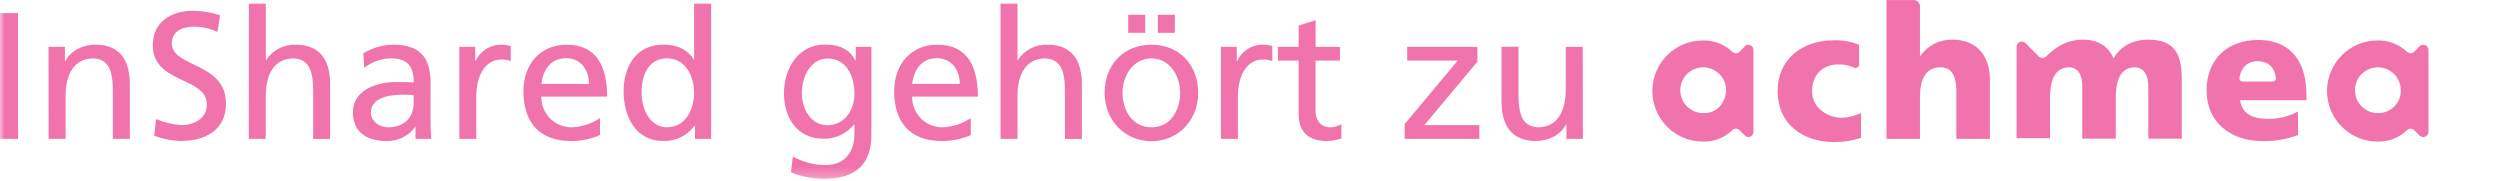
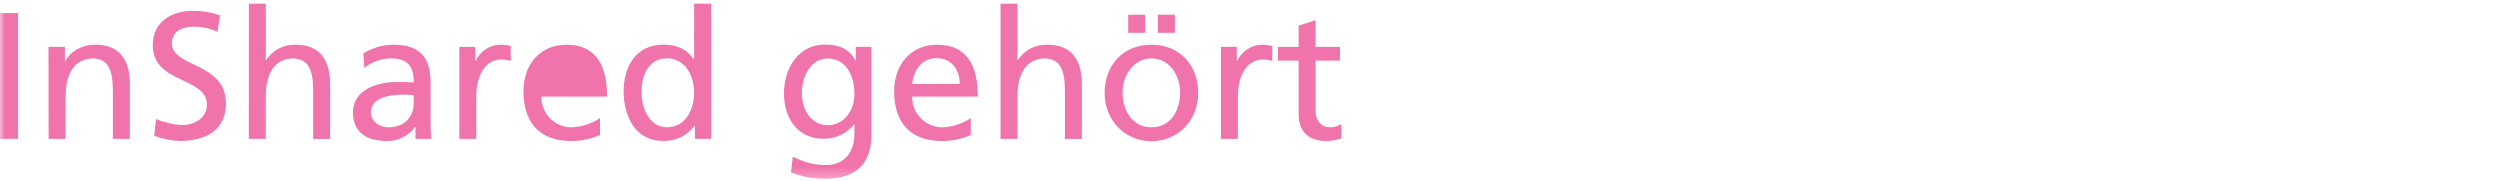
<svg xmlns="http://www.w3.org/2000/svg" xmlns:xlink="http://www.w3.org/1999/xlink" width="262" height="19" viewBox="0 0 262 19">
  <defs>
    <polygon id="group-31@2x-a" points="0 18.746 261.503 18.746 261.503 0 0 0" />
  </defs>
  <g fill="none" fill-rule="evenodd">
-     <path fill="#F173AC" d="M249.34 11.85C248.017 11.927 246.882 10.916 246.806 9.594 246.729 8.27 247.74 7.136 249.063 7.059 250.386 6.983 251.521 7.994 251.597 9.317 251.6 9.362 251.601 9.409 251.601 9.454 251.635 10.739 250.624 11.81 249.34 11.85L249.34 11.85zM253.963 4.695C253.811 4.694 253.665 4.756 253.558 4.864L253.018 5.421C252.921 5.523 252.788 5.584 252.647 5.59 252.513 5.581 252.384 5.534 252.276 5.455 251.448 4.647 250.328 4.208 249.171 4.24 246.244 4.24 243.872 6.612 243.872 9.539 243.872 12.465 246.244 14.838 249.171 14.838 250.328 14.869 251.448 14.431 252.276 13.622 252.376 13.529 252.51 13.48 252.647 13.488 252.788 13.493 252.921 13.554 253.018 13.656L253.558 14.196C253.77 14.414 254.118 14.42 254.336 14.208 254.44 14.107 254.5 13.97 254.503 13.825L254.503 5.235C254.507 4.941 254.272 4.7 253.977 4.695L253.963 4.695zM178.633 11.85C177.31 11.927 176.175 10.916 176.099 9.594 176.023 8.27 177.033 7.136 178.356 7.059 179.679 6.983 180.814 7.994 180.89 9.317 180.893 9.362 180.894 9.409 180.894 9.454 180.861 10.821 179.881 11.85 178.633 11.85L178.633 11.85zM183.223 4.695C183.079 4.687 182.94 4.75 182.852 4.864L182.311 5.421C182.215 5.523 182.082 5.584 181.941 5.59 181.806 5.581 181.678 5.534 181.569 5.455 180.741 4.647 179.621 4.208 178.464 4.24 175.538 4.24 173.166 6.612 173.166 9.539 173.166 12.465 175.538 14.838 178.464 14.838 179.621 14.869 180.741 14.431 181.569 13.622 181.67 13.529 181.804 13.48 181.941 13.488 182.082 13.493 182.215 13.554 182.311 13.656L182.852 14.196C182.949 14.299 183.082 14.359 183.223 14.365 183.518 14.358 183.756 14.12 183.763 13.825L183.763 5.235C183.767 4.941 183.531 4.7 183.237 4.695L183.223 4.695zM189.905 9.556C189.905 7.801 191.087 6.754 192.605 6.754 193.136 6.736 193.665 6.828 194.158 7.024 194.259 7.058 194.327 7.092 194.428 7.126L194.462 7.126C194.654 7.126 194.816 6.98 194.833 6.788L194.833 4.696C194.009 4.358 193.124 4.197 192.234 4.223 188.859 4.223 186.294 6.181 186.294 9.556 186.294 12.931 188.859 14.888 192.234 14.888 193.186 14.893 194.131 14.746 195.035 14.449L195.035 11.834C194.354 12.171 193.602 12.344 192.842 12.34 191.289 12.222 189.905 11.176 189.905 9.556M204.621 4.156C203.276 4.119 202.005 4.767 201.246 5.877L201.212 5.877 201.212.781C201.27.412 201.019.067 200.651.008 200.591-.001 200.53-.002 200.469.004L197.702.004 197.702 14.551 201.212 14.551 201.212 10.231C201.212 8.037 201.955 7.058 203.406 7.058 204.351 7.058 205.026 7.699 205.026 9.623L205.026 14.551 208.536 14.551 208.536 8.206C208.502 6.096 207.388 4.156 204.621 4.156M225.107 4.156C223.656 4.156 222.306 4.729 221.496 6.113 220.956 4.797 219.774 4.156 218.323 4.156 216.872 4.156 215.724 4.662 214.51 5.843 214.398 5.974 214.241 6.058 214.071 6.079 213.937 6.071 213.808 6.024 213.699 5.944L212.282 4.527C212.07 4.309 211.722 4.303 211.504 4.515 211.4 4.616 211.34 4.753 211.337 4.898L211.337 14.483 214.847 14.483 214.847 10.231C214.847 8.037 215.589 7.058 216.838 7.058 217.817 7.058 218.222 7.902 218.222 9.049L218.222 14.534 221.732 14.534 221.732 10.231C221.732 8.037 222.474 7.058 223.723 7.058 224.702 7.058 225.141 7.902 225.141 9.049L225.141 14.534 228.651 14.534 228.651 8.543C228.685 5.809 228.043 4.156 225.107 4.156M238.135 8.543L235.063 8.543C234.878 8.566 234.71 8.434 234.687 8.249 234.683 8.212 234.684 8.174 234.692 8.138 234.861 7.159 235.468 6.417 236.582 6.417 237.797 6.417 238.371 7.126 238.506 8.104 238.564 8.281 238.467 8.472 238.29 8.53 238.24 8.547 238.187 8.551 238.135 8.543M236.65 4.189C233.511 4.189 231.25 6.147 231.25 9.488 231.25 12.829 233.781 14.787 237.122 14.787 238.389 14.815 239.65 14.597 240.835 14.146L240.835 11.682C239.882 12.199 238.814 12.466 237.73 12.458 236.042 12.458 234.962 11.918 234.76 10.501L241.712 10.501 241.712 9.859C241.712 6.856 240.362 4.189 236.65 4.189" />
    <mask id="group-31@2x-b" fill="#fff">
      <use xlink:href="#group-31@2x-a" />
    </mask>
    <polygon fill="#F173AC" points="0 14.551 1.89 14.551 1.89 1.371 0 1.371" mask="url(#group-31@2x-b)" />
-     <path fill="#F173AC" d="M5.083 4.912L6.804 4.912 6.804 6.434 6.841 6.434C7.371 5.34 8.657 4.679 9.997 4.679 12.491 4.679 13.608 6.228 13.608 8.816L13.608 14.554 11.829 14.554 11.829 9.562C11.829 7.311 11.34 6.214 9.804 6.12 7.779 6.12 6.875 7.746 6.875 10.089L6.875 14.551 5.096 14.551 5.083 4.912zM22.791 3.342C22.017 2.98 21.172 2.793 20.318 2.795 19.258 2.795 18.012 3.173 18.012 4.554 18.012 7.085 23.682 6.498 23.682 10.845 23.682 13.663 21.509 14.777 18.863 14.777 17.94 14.737 17.029 14.553 16.163 14.23L16.352 12.472C17.221 12.845 18.148 13.062 19.092 13.113 20.169 13.113 21.681 12.509 21.681 10.959 21.681 8.01 16.011 8.823 16.011 4.722 16.011 2.36 17.864 1.131 20.243 1.131 21.202 1.135 22.154 1.294 23.061 1.604L22.791 3.342zM26.082.375L27.857.375 27.857 6.292 27.895 6.292C28.572 5.25 29.747 4.64 30.989 4.685 33.484 4.685 34.597 6.234 34.597 8.823L34.597 14.561 32.822 14.561 32.822 9.563C32.822 7.311 32.329 6.214 30.78 6.12 28.755 6.12 27.851 7.746 27.851 10.089L27.851 14.55 26.075 14.55 26.082.375zM43.349 9.957C42.971 9.957 42.593 9.92 42.215 9.92 41.25 9.92 38.87 10.072 38.87 11.773 38.87 12.786 39.852 13.342 40.666 13.342 42.424 13.342 43.349 12.245 43.349 10.808L43.349 9.957zM38.077 5.593C39.031 5.006 40.129 4.692 41.25 4.685 44.01 4.685 45.124 6.035 45.124 8.671L45.124 12.661C45.111 13.292 45.137 13.923 45.202 14.55L43.545 14.55 43.545 13.302 43.507 13.302C42.816 14.256 41.698 14.808 40.521 14.777 38.442 14.777 36.987 13.869 36.987 11.773 36.987 9.353 39.633 8.597 41.466 8.597 42.164 8.597 42.657 8.597 43.356 8.634 43.356 6.97 42.751 6.12 40.973 6.12 39.957 6.127 38.972 6.475 38.178 7.109L38.077 5.593zM48.138 4.912L49.802 4.912 49.802 6.403 49.839 6.403C50.29 5.406 51.26 4.743 52.353 4.685 52.747 4.682 53.141 4.726 53.524 4.817L53.524 6.403C53.211 6.285 52.877 6.228 52.542 6.235 50.953 6.235 49.913 7.746 49.913 10.166L49.913 14.554 48.138 14.554 48.138 4.912zM61.726 8.796C61.726 7.325 60.858 6.096 59.326 6.096 57.588 6.096 56.869 7.534 56.737 8.796L61.726 8.796zM62.88 14.152C61.923 14.573 60.888 14.786 59.842 14.777 56.424 14.777 54.854 12.698 54.854 9.563 54.854 6.707 56.65 4.685 59.37 4.685 62.583 4.685 63.622 7.028 63.622 10.126L56.737 10.126C56.704 11.869 58.089 13.308 59.832 13.342 59.859 13.343 59.886 13.343 59.913 13.342 60.973 13.302 62 12.968 62.88 12.377L62.88 14.152zM69.91 13.336C71.915 13.336 72.745 11.351 72.745 9.741 72.745 7.949 71.821 6.113 69.89 6.113 67.96 6.113 67.207 7.929 67.244 9.687 67.207 11.206 68 13.342 69.91 13.342L69.91 13.336zM72.82 13.184L72.782 13.184C72.02 14.228 70.787 14.823 69.495 14.77 66.583 14.77 65.354 12.181 65.354 9.556 65.354 6.93 66.704 4.679 69.512 4.679 71.2 4.679 72.158 5.354 72.708 6.228L72.745 6.228 72.745.376 74.527.376 74.527 14.551 72.84 14.551 72.82 13.184zM89.546 9.843C89.546 7.841 88.621 6.13 86.731 6.13 84.936 6.13 84.031 8.077 84.031 9.721 84.031 11.537 85.044 13.123 86.731 13.123 88.419 13.123 89.546 11.641 89.546 9.843L89.546 9.843zM91.325 14.136C91.325 17.065 89.813 18.746 86.353 18.746 85.169 18.733 83.996 18.505 82.894 18.071L83.083 16.427C84.433 17.051 85.256 17.295 86.563 17.295 88.432 17.295 89.546 16.029 89.546 13.99L89.546 13.045 89.509 13.045C88.722 14.017 87.529 14.568 86.279 14.537 83.518 14.537 82.158 12.289 82.158 9.792 82.158 7.294 83.555 4.672 86.468 4.672 88.156 4.672 89.114 5.296 89.641 6.336L89.681 6.336 89.681 4.912 91.325 4.912 91.325 14.136zM100.586 8.796C100.586 7.325 99.715 6.096 98.186 6.096 96.445 6.096 95.729 7.534 95.594 8.796L100.586 8.796zM101.737 14.152C100.78 14.574 99.745 14.787 98.699 14.777 95.277 14.777 93.707 12.698 93.707 9.563 93.707 6.707 95.503 4.685 98.227 4.685 101.44 4.685 102.479 7.028 102.479 10.126L95.594 10.126C95.562 11.87 96.951 13.31 98.695 13.342 98.72 13.342 98.745 13.343 98.77 13.342 99.829 13.303 100.857 12.969 101.737 12.377L101.737 14.152zM104.855.375L106.634.375 106.634 6.292 106.671 6.292C107.348 5.248 108.526 4.637 109.769 4.685 112.267 4.685 113.38 6.234 113.38 8.823L113.38 14.561 111.605 14.561 111.605 9.563C111.605 7.311 111.112 6.214 109.563 6.12 107.538 6.12 106.634 7.746 106.634 10.089L106.634 14.55 104.855 14.55 104.855.375zM121.339 3.437L123.128 3.437 123.128 1.547 121.339 1.547 121.339 3.437zM118.237 3.437L120.016 3.437 120.016 1.547 118.237 1.547 118.237 3.437zM120.677 13.342C122.756 13.342 123.681 11.449 123.681 9.731 123.681 7.899 122.564 6.12 120.677 6.12 118.791 6.12 117.64 7.899 117.64 9.731 117.653 11.449 118.578 13.342 120.677 13.342L120.677 13.342zM120.677 4.686C123.607 4.686 125.571 6.802 125.571 9.748 125.571 12.505 123.566 14.794 120.677 14.794 117.788 14.794 115.763 12.505 115.763 9.748 115.763 6.802 117.728 4.686 120.677 4.686L120.677 4.686zM127.951 4.912L129.614 4.912 129.614 6.403 129.652 6.403C130.104 5.407 131.073 4.745 132.166 4.685 132.56 4.682 132.953 4.726 133.337 4.817L133.337 6.403C133.023 6.285 132.69 6.228 132.355 6.235 130.769 6.235 129.729 7.746 129.729 10.166L129.729 14.554 127.951 14.554 127.951 4.912zM140.425 6.349L137.873 6.349 137.873 11.621C137.873 12.735 138.548 13.342 139.368 13.342 139.795 13.349 140.215 13.232 140.576 13.005L140.576 14.517C140.087 14.673 139.578 14.762 139.064 14.78 137.232 14.78 136.098 13.909 136.098 11.982L136.098 6.349 133.928 6.349 133.928 4.912 136.101 4.912 136.101 2.681 137.876 2.114 137.876 4.912 140.428 4.912 140.425 6.349z" mask="url(#group-31@2x-b)" />
-     <polygon fill="#F173AC" points="147.212 13.001 152.767 6.349 147.475 6.349 147.475 4.912 154.829 4.912 154.829 6.461 149.271 13.113 155.035 13.113 155.035 14.551 147.212 14.551" mask="url(#group-31@2x-b)" />
-     <path fill="#F173AC" d="M165.886,14.55 L164.164,14.55 L164.164,13.018 L164.127,13.018 C163.597,14.115 162.312,14.777 160.972,14.777 C158.474,14.777 157.36,13.227 157.36,10.639 L157.36,4.901 L159.136,4.901 L159.136,9.9 C159.136,12.151 159.628,13.245 161.161,13.342 C163.186,13.342 164.09,11.716 164.09,9.373 L164.09,4.911 L165.869,4.911 L165.886,14.55 Z" mask="url(#group-31@2x-b)" />
+     <path fill="#F173AC" d="M5.083 4.912L6.804 4.912 6.804 6.434 6.841 6.434C7.371 5.34 8.657 4.679 9.997 4.679 12.491 4.679 13.608 6.228 13.608 8.816L13.608 14.554 11.829 14.554 11.829 9.562C11.829 7.311 11.34 6.214 9.804 6.12 7.779 6.12 6.875 7.746 6.875 10.089L6.875 14.551 5.096 14.551 5.083 4.912zM22.791 3.342C22.017 2.98 21.172 2.793 20.318 2.795 19.258 2.795 18.012 3.173 18.012 4.554 18.012 7.085 23.682 6.498 23.682 10.845 23.682 13.663 21.509 14.777 18.863 14.777 17.94 14.737 17.029 14.553 16.163 14.23L16.352 12.472C17.221 12.845 18.148 13.062 19.092 13.113 20.169 13.113 21.681 12.509 21.681 10.959 21.681 8.01 16.011 8.823 16.011 4.722 16.011 2.36 17.864 1.131 20.243 1.131 21.202 1.135 22.154 1.294 23.061 1.604L22.791 3.342zM26.082.375L27.857.375 27.857 6.292 27.895 6.292C28.572 5.25 29.747 4.64 30.989 4.685 33.484 4.685 34.597 6.234 34.597 8.823L34.597 14.561 32.822 14.561 32.822 9.563C32.822 7.311 32.329 6.214 30.78 6.12 28.755 6.12 27.851 7.746 27.851 10.089L27.851 14.55 26.075 14.55 26.082.375zM43.349 9.957C42.971 9.957 42.593 9.92 42.215 9.92 41.25 9.92 38.87 10.072 38.87 11.773 38.87 12.786 39.852 13.342 40.666 13.342 42.424 13.342 43.349 12.245 43.349 10.808L43.349 9.957zM38.077 5.593C39.031 5.006 40.129 4.692 41.25 4.685 44.01 4.685 45.124 6.035 45.124 8.671L45.124 12.661C45.111 13.292 45.137 13.923 45.202 14.55L43.545 14.55 43.545 13.302 43.507 13.302C42.816 14.256 41.698 14.808 40.521 14.777 38.442 14.777 36.987 13.869 36.987 11.773 36.987 9.353 39.633 8.597 41.466 8.597 42.164 8.597 42.657 8.597 43.356 8.634 43.356 6.97 42.751 6.12 40.973 6.12 39.957 6.127 38.972 6.475 38.178 7.109L38.077 5.593zM48.138 4.912L49.802 4.912 49.802 6.403 49.839 6.403C50.29 5.406 51.26 4.743 52.353 4.685 52.747 4.682 53.141 4.726 53.524 4.817L53.524 6.403C53.211 6.285 52.877 6.228 52.542 6.235 50.953 6.235 49.913 7.746 49.913 10.166L49.913 14.554 48.138 14.554 48.138 4.912zM61.726 8.796L61.726 8.796zM62.88 14.152C61.923 14.573 60.888 14.786 59.842 14.777 56.424 14.777 54.854 12.698 54.854 9.563 54.854 6.707 56.65 4.685 59.37 4.685 62.583 4.685 63.622 7.028 63.622 10.126L56.737 10.126C56.704 11.869 58.089 13.308 59.832 13.342 59.859 13.343 59.886 13.343 59.913 13.342 60.973 13.302 62 12.968 62.88 12.377L62.88 14.152zM69.91 13.336C71.915 13.336 72.745 11.351 72.745 9.741 72.745 7.949 71.821 6.113 69.89 6.113 67.96 6.113 67.207 7.929 67.244 9.687 67.207 11.206 68 13.342 69.91 13.342L69.91 13.336zM72.82 13.184L72.782 13.184C72.02 14.228 70.787 14.823 69.495 14.77 66.583 14.77 65.354 12.181 65.354 9.556 65.354 6.93 66.704 4.679 69.512 4.679 71.2 4.679 72.158 5.354 72.708 6.228L72.745 6.228 72.745.376 74.527.376 74.527 14.551 72.84 14.551 72.82 13.184zM89.546 9.843C89.546 7.841 88.621 6.13 86.731 6.13 84.936 6.13 84.031 8.077 84.031 9.721 84.031 11.537 85.044 13.123 86.731 13.123 88.419 13.123 89.546 11.641 89.546 9.843L89.546 9.843zM91.325 14.136C91.325 17.065 89.813 18.746 86.353 18.746 85.169 18.733 83.996 18.505 82.894 18.071L83.083 16.427C84.433 17.051 85.256 17.295 86.563 17.295 88.432 17.295 89.546 16.029 89.546 13.99L89.546 13.045 89.509 13.045C88.722 14.017 87.529 14.568 86.279 14.537 83.518 14.537 82.158 12.289 82.158 9.792 82.158 7.294 83.555 4.672 86.468 4.672 88.156 4.672 89.114 5.296 89.641 6.336L89.681 6.336 89.681 4.912 91.325 4.912 91.325 14.136zM100.586 8.796C100.586 7.325 99.715 6.096 98.186 6.096 96.445 6.096 95.729 7.534 95.594 8.796L100.586 8.796zM101.737 14.152C100.78 14.574 99.745 14.787 98.699 14.777 95.277 14.777 93.707 12.698 93.707 9.563 93.707 6.707 95.503 4.685 98.227 4.685 101.44 4.685 102.479 7.028 102.479 10.126L95.594 10.126C95.562 11.87 96.951 13.31 98.695 13.342 98.72 13.342 98.745 13.343 98.77 13.342 99.829 13.303 100.857 12.969 101.737 12.377L101.737 14.152zM104.855.375L106.634.375 106.634 6.292 106.671 6.292C107.348 5.248 108.526 4.637 109.769 4.685 112.267 4.685 113.38 6.234 113.38 8.823L113.38 14.561 111.605 14.561 111.605 9.563C111.605 7.311 111.112 6.214 109.563 6.12 107.538 6.12 106.634 7.746 106.634 10.089L106.634 14.55 104.855 14.55 104.855.375zM121.339 3.437L123.128 3.437 123.128 1.547 121.339 1.547 121.339 3.437zM118.237 3.437L120.016 3.437 120.016 1.547 118.237 1.547 118.237 3.437zM120.677 13.342C122.756 13.342 123.681 11.449 123.681 9.731 123.681 7.899 122.564 6.12 120.677 6.12 118.791 6.12 117.64 7.899 117.64 9.731 117.653 11.449 118.578 13.342 120.677 13.342L120.677 13.342zM120.677 4.686C123.607 4.686 125.571 6.802 125.571 9.748 125.571 12.505 123.566 14.794 120.677 14.794 117.788 14.794 115.763 12.505 115.763 9.748 115.763 6.802 117.728 4.686 120.677 4.686L120.677 4.686zM127.951 4.912L129.614 4.912 129.614 6.403 129.652 6.403C130.104 5.407 131.073 4.745 132.166 4.685 132.56 4.682 132.953 4.726 133.337 4.817L133.337 6.403C133.023 6.285 132.69 6.228 132.355 6.235 130.769 6.235 129.729 7.746 129.729 10.166L129.729 14.554 127.951 14.554 127.951 4.912zM140.425 6.349L137.873 6.349 137.873 11.621C137.873 12.735 138.548 13.342 139.368 13.342 139.795 13.349 140.215 13.232 140.576 13.005L140.576 14.517C140.087 14.673 139.578 14.762 139.064 14.78 137.232 14.78 136.098 13.909 136.098 11.982L136.098 6.349 133.928 6.349 133.928 4.912 136.101 4.912 136.101 2.681 137.876 2.114 137.876 4.912 140.428 4.912 140.425 6.349z" mask="url(#group-31@2x-b)" />
  </g>
</svg>